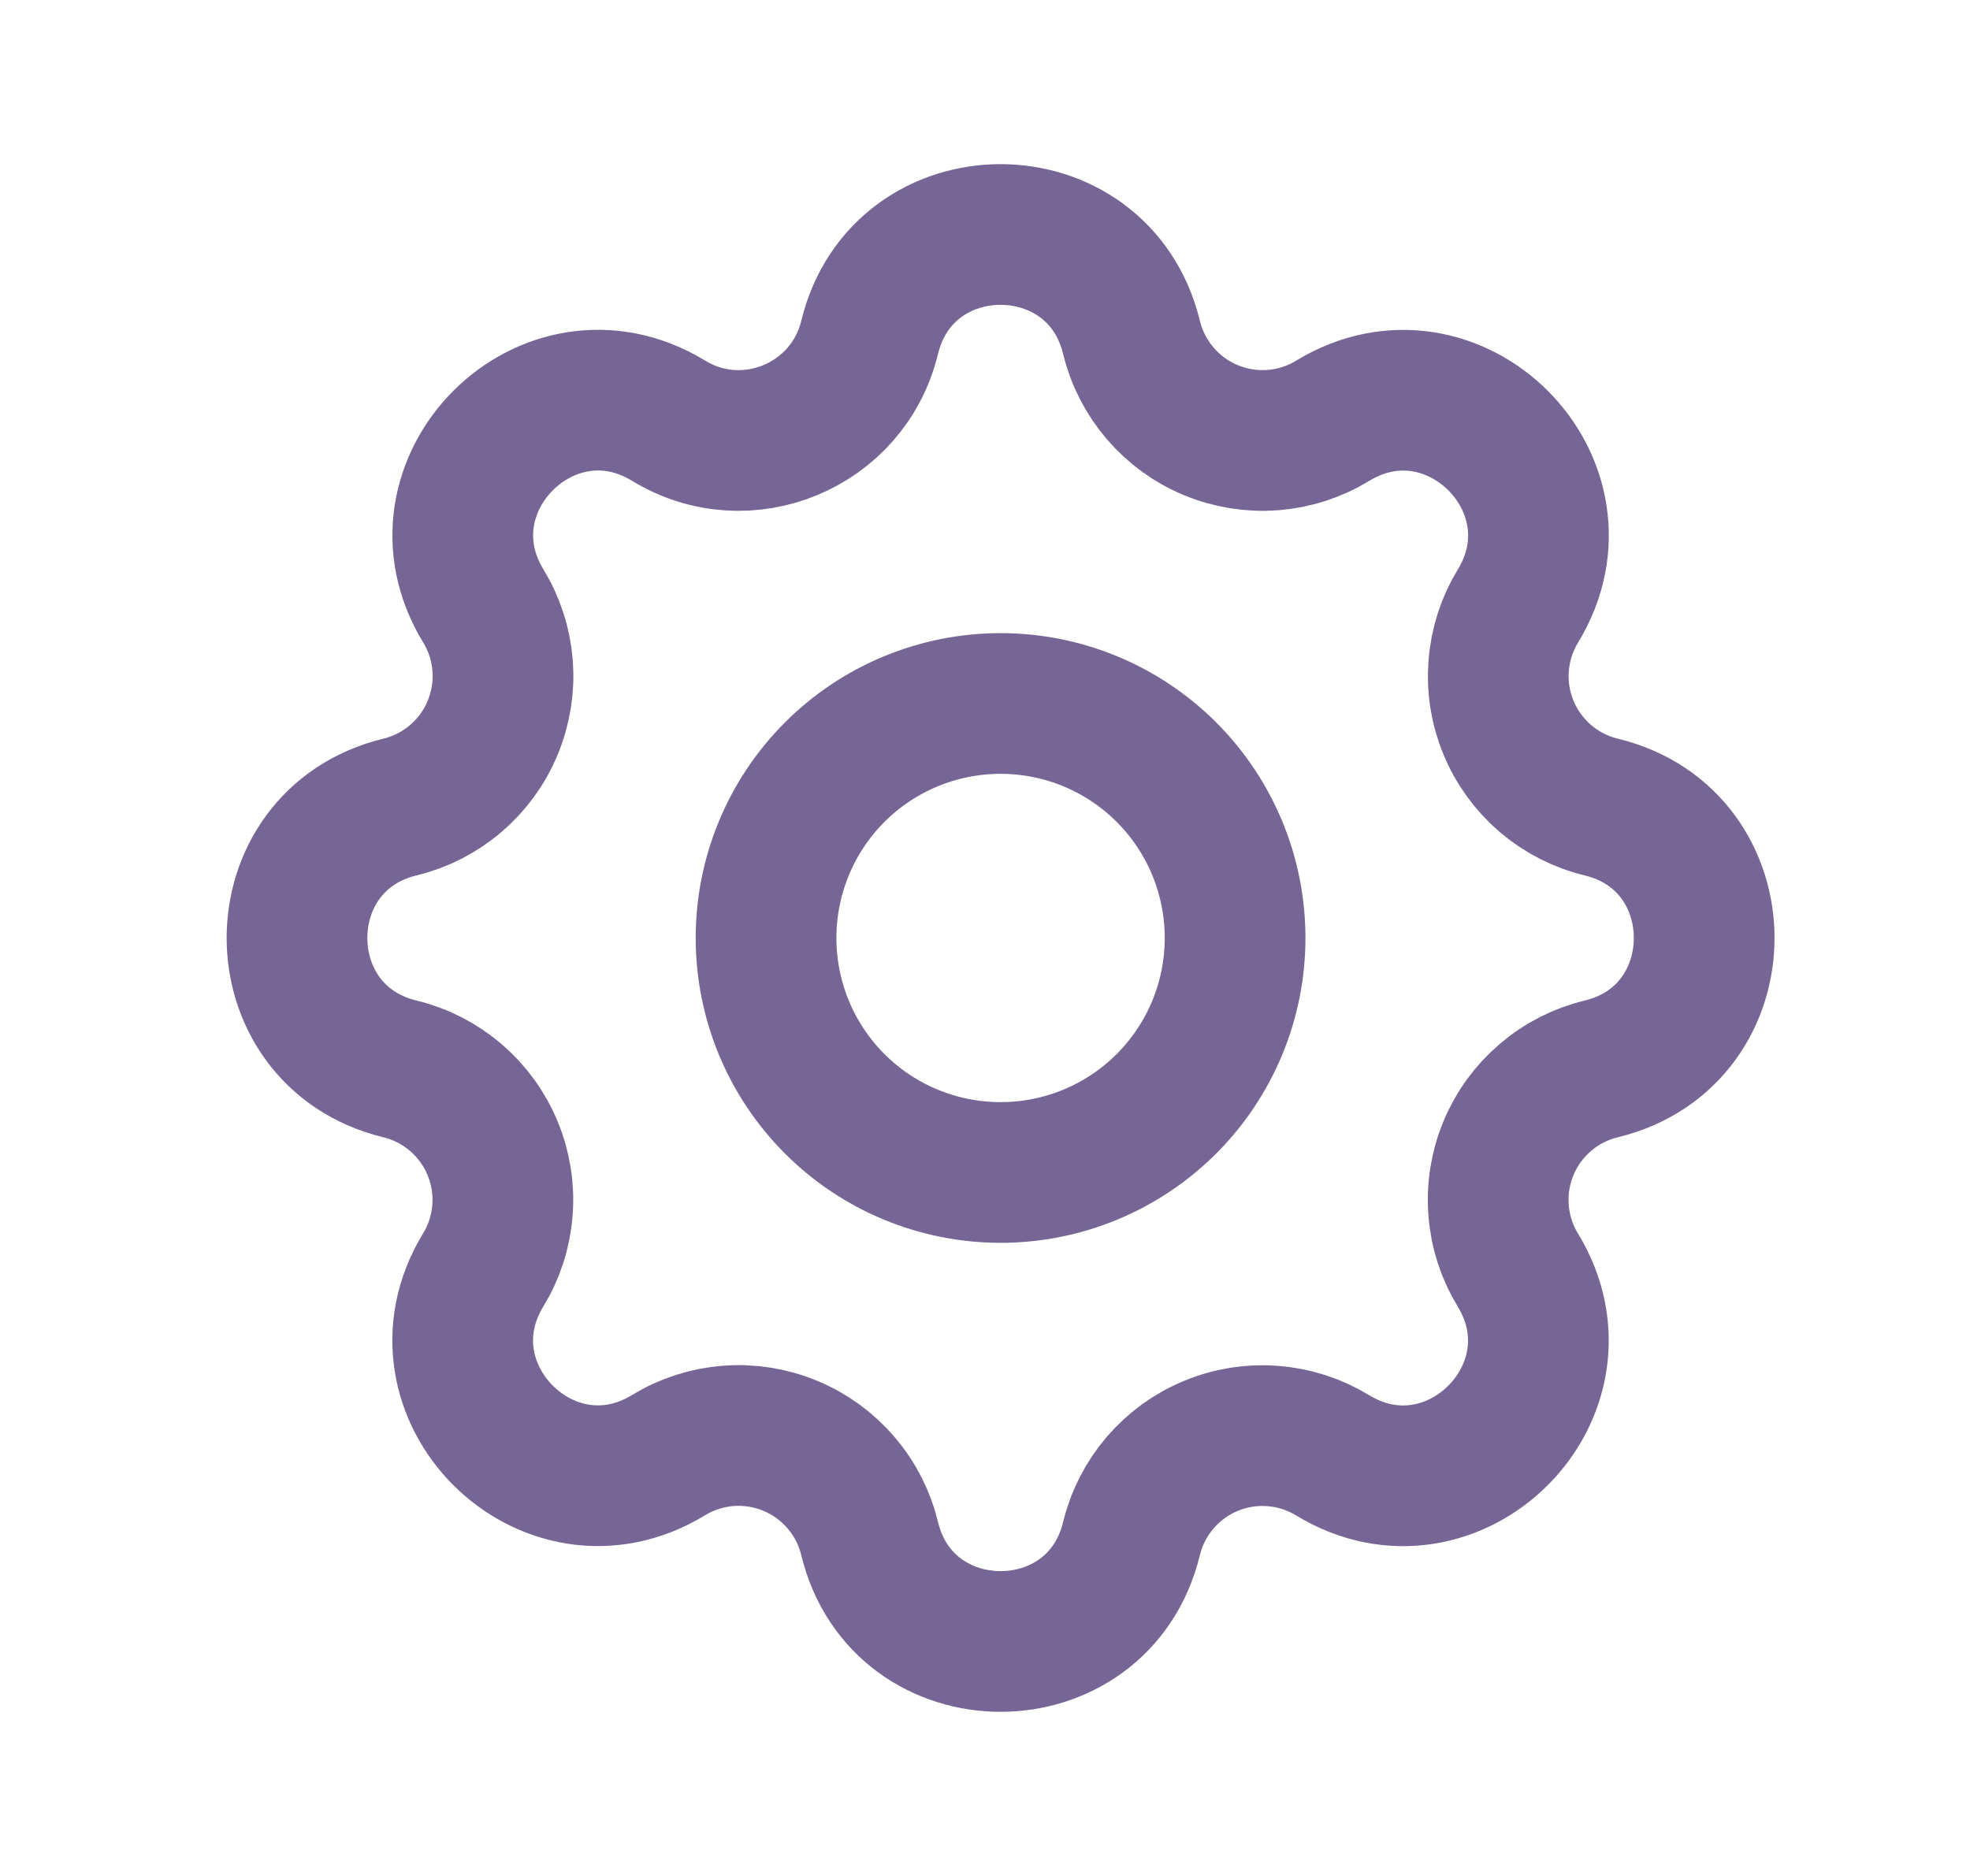
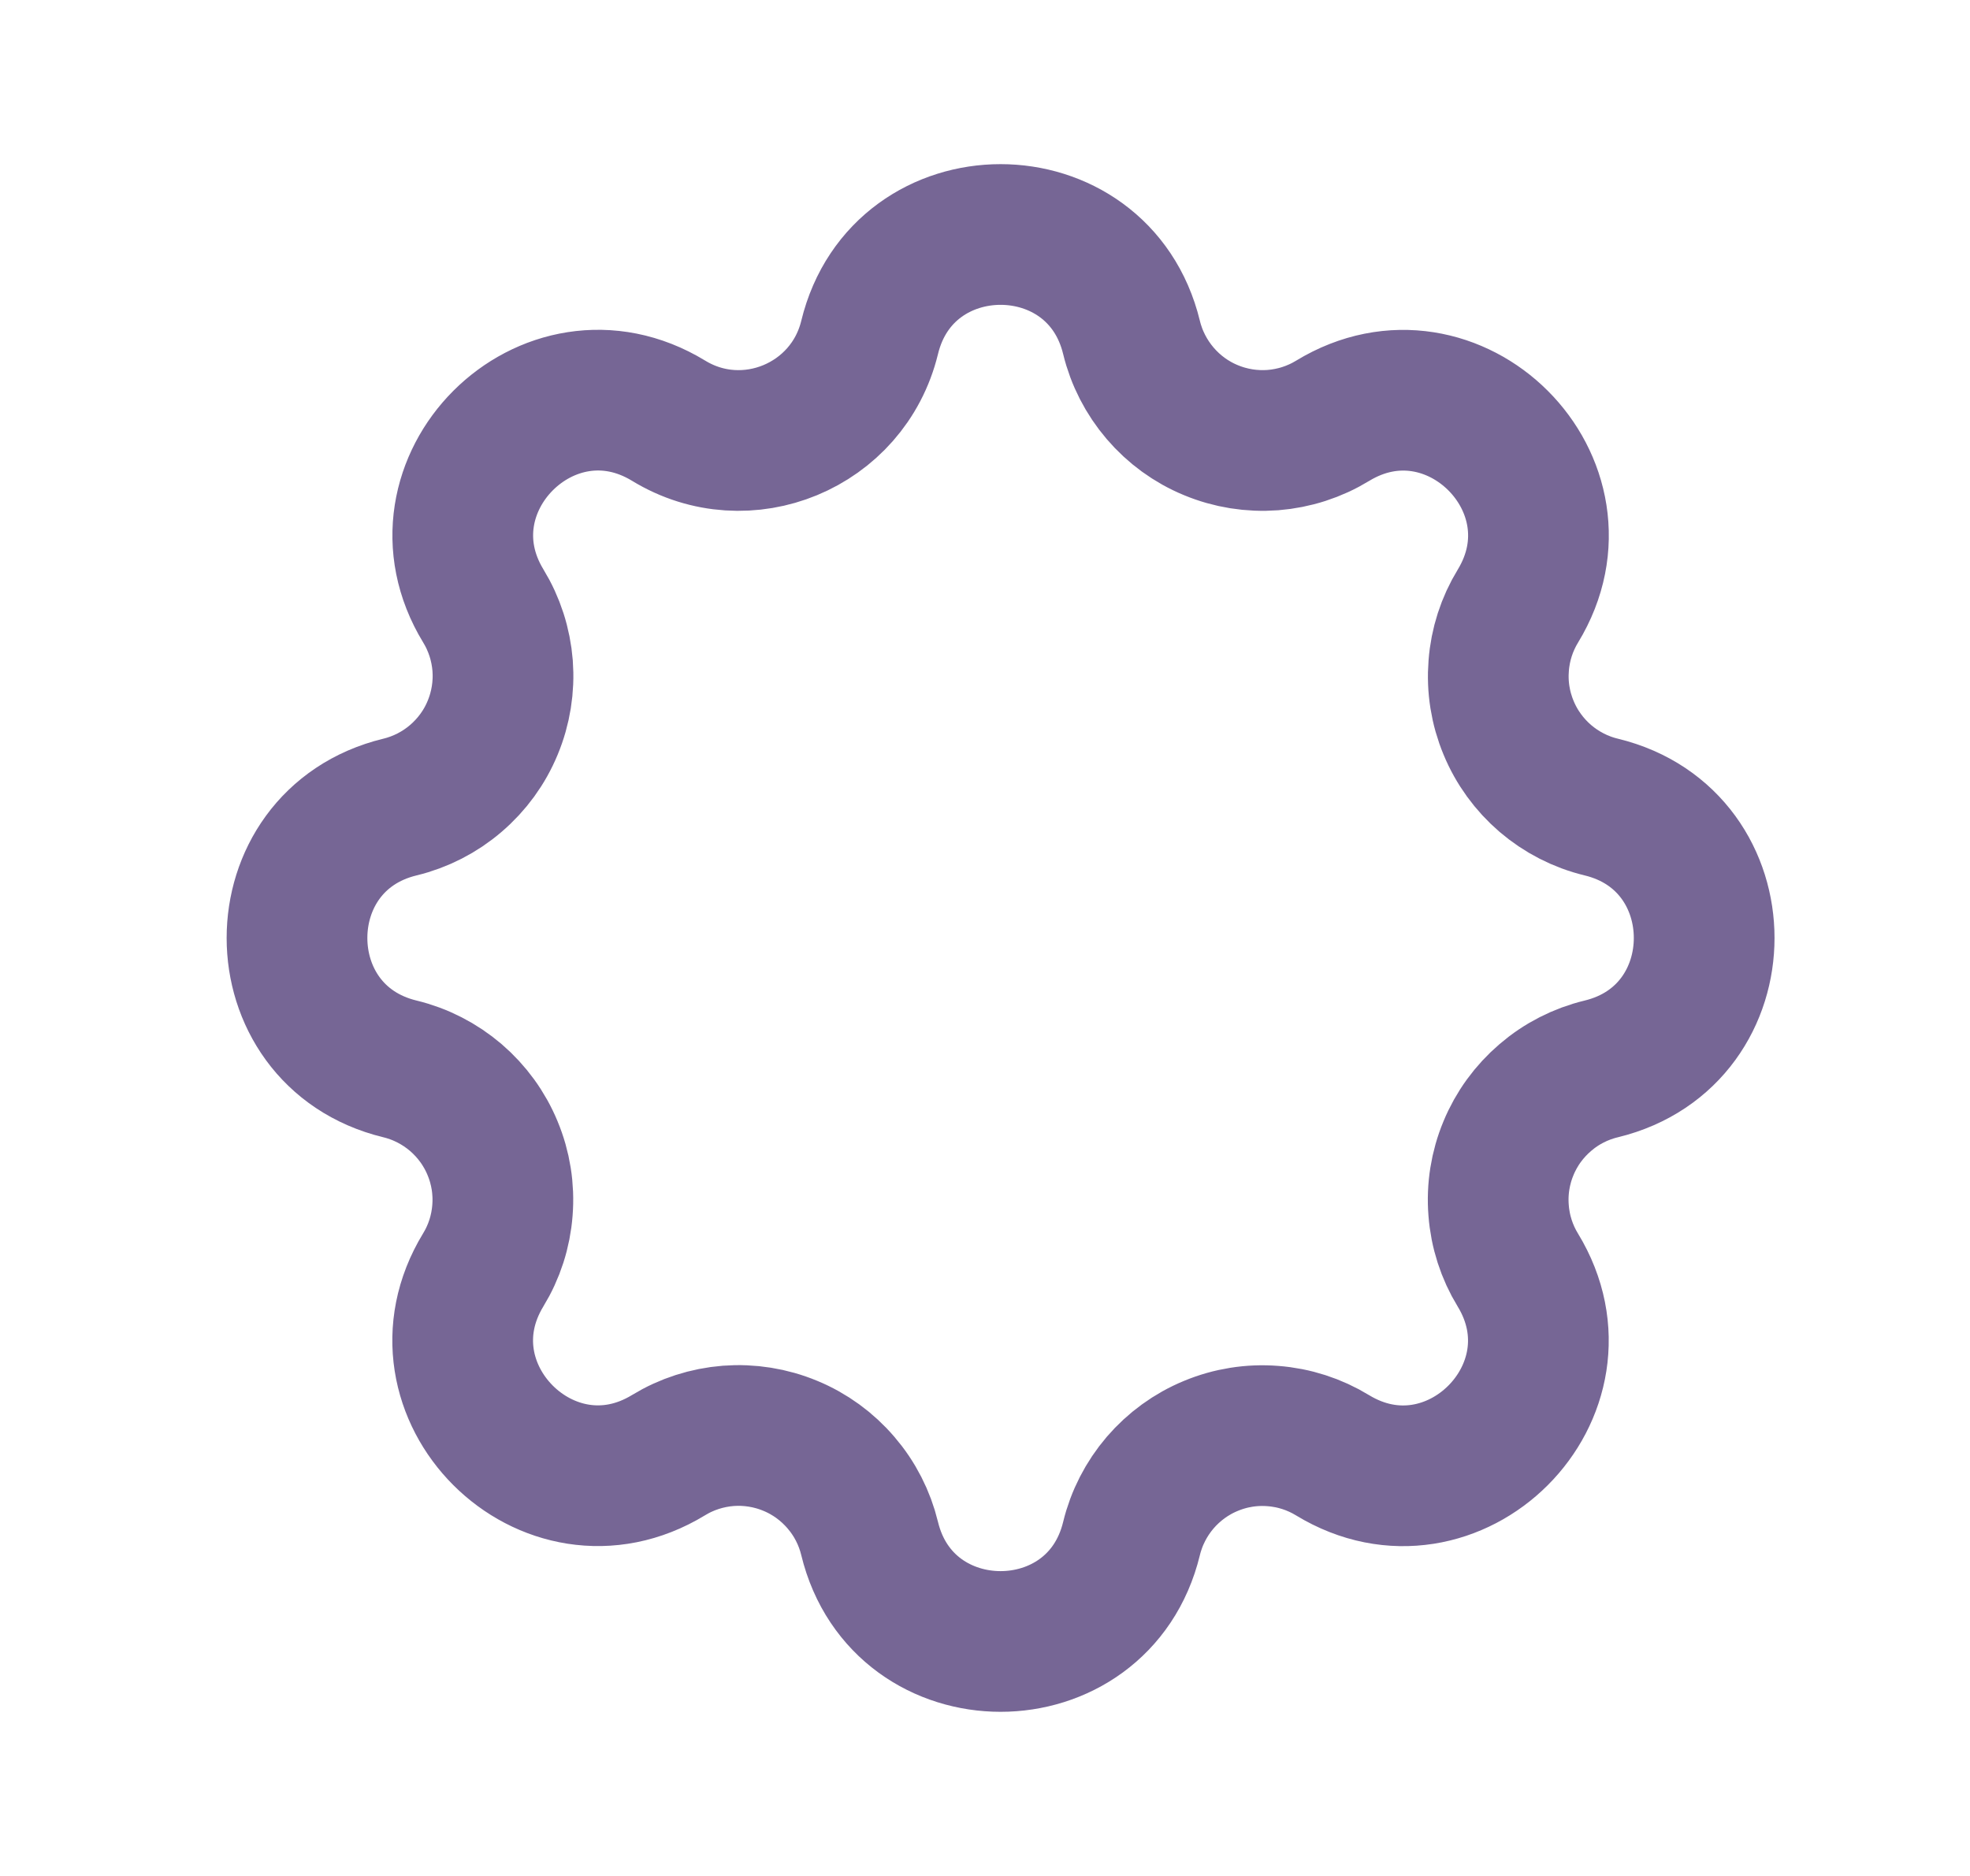
<svg xmlns="http://www.w3.org/2000/svg" width="21" height="20" viewBox="0 0 21 20" fill="none">
  <path d="M12.062 3.598C11.707 2.134 9.625 2.134 9.27 3.598C9.04 4.543 7.957 4.992 7.127 4.485C5.84 3.702 4.369 5.174 5.152 6.46C5.27 6.653 5.34 6.871 5.358 7.097C5.375 7.322 5.339 7.549 5.252 7.758C5.166 7.967 5.031 8.152 4.859 8.299C4.688 8.446 4.483 8.551 4.264 8.604C2.8 8.959 2.8 11.041 4.264 11.396C4.483 11.449 4.687 11.554 4.859 11.701C5.03 11.848 5.165 12.033 5.251 12.242C5.338 12.451 5.374 12.677 5.356 12.903C5.339 13.128 5.269 13.346 5.151 13.539C4.368 14.826 5.84 16.297 7.126 15.514C7.319 15.396 7.537 15.326 7.763 15.308C7.988 15.291 8.215 15.327 8.424 15.414C8.633 15.5 8.818 15.635 8.965 15.807C9.113 15.979 9.217 16.183 9.27 16.402C9.625 17.866 11.707 17.866 12.062 16.402C12.115 16.183 12.22 15.979 12.367 15.807C12.514 15.636 12.699 15.501 12.908 15.415C13.117 15.328 13.343 15.292 13.569 15.31C13.794 15.327 14.012 15.397 14.205 15.515C15.492 16.298 16.963 14.826 16.18 13.54C16.062 13.347 15.992 13.129 15.975 12.903C15.957 12.678 15.993 12.451 16.08 12.242C16.166 12.033 16.301 11.848 16.473 11.701C16.645 11.553 16.849 11.449 17.069 11.396C18.532 11.041 18.532 8.959 17.069 8.604C16.849 8.551 16.645 8.446 16.473 8.299C16.302 8.152 16.167 7.967 16.081 7.758C15.994 7.549 15.958 7.323 15.976 7.097C15.993 6.872 16.063 6.654 16.181 6.461C16.964 5.174 15.492 3.703 14.206 4.486C14.013 4.604 13.795 4.674 13.569 4.692C13.344 4.709 13.117 4.673 12.908 4.586C12.699 4.5 12.514 4.365 12.367 4.193C12.22 4.021 12.115 3.817 12.062 3.598Z" stroke="#766695" stroke-width="1.5" stroke-linecap="round" stroke-linejoin="round" />
-   <path d="M12.434 11.768C12.903 11.299 13.166 10.663 13.166 10C13.166 9.337 12.903 8.701 12.434 8.232C11.965 7.763 11.329 7.5 10.666 7.5C10.003 7.5 9.367 7.763 8.898 8.232C8.429 8.701 8.166 9.337 8.166 10C8.166 10.663 8.429 11.299 8.898 11.768C9.367 12.237 10.003 12.5 10.666 12.5C11.329 12.5 11.965 12.237 12.434 11.768Z" stroke="#766695" stroke-width="1.5" stroke-linecap="round" stroke-linejoin="round" />
</svg>